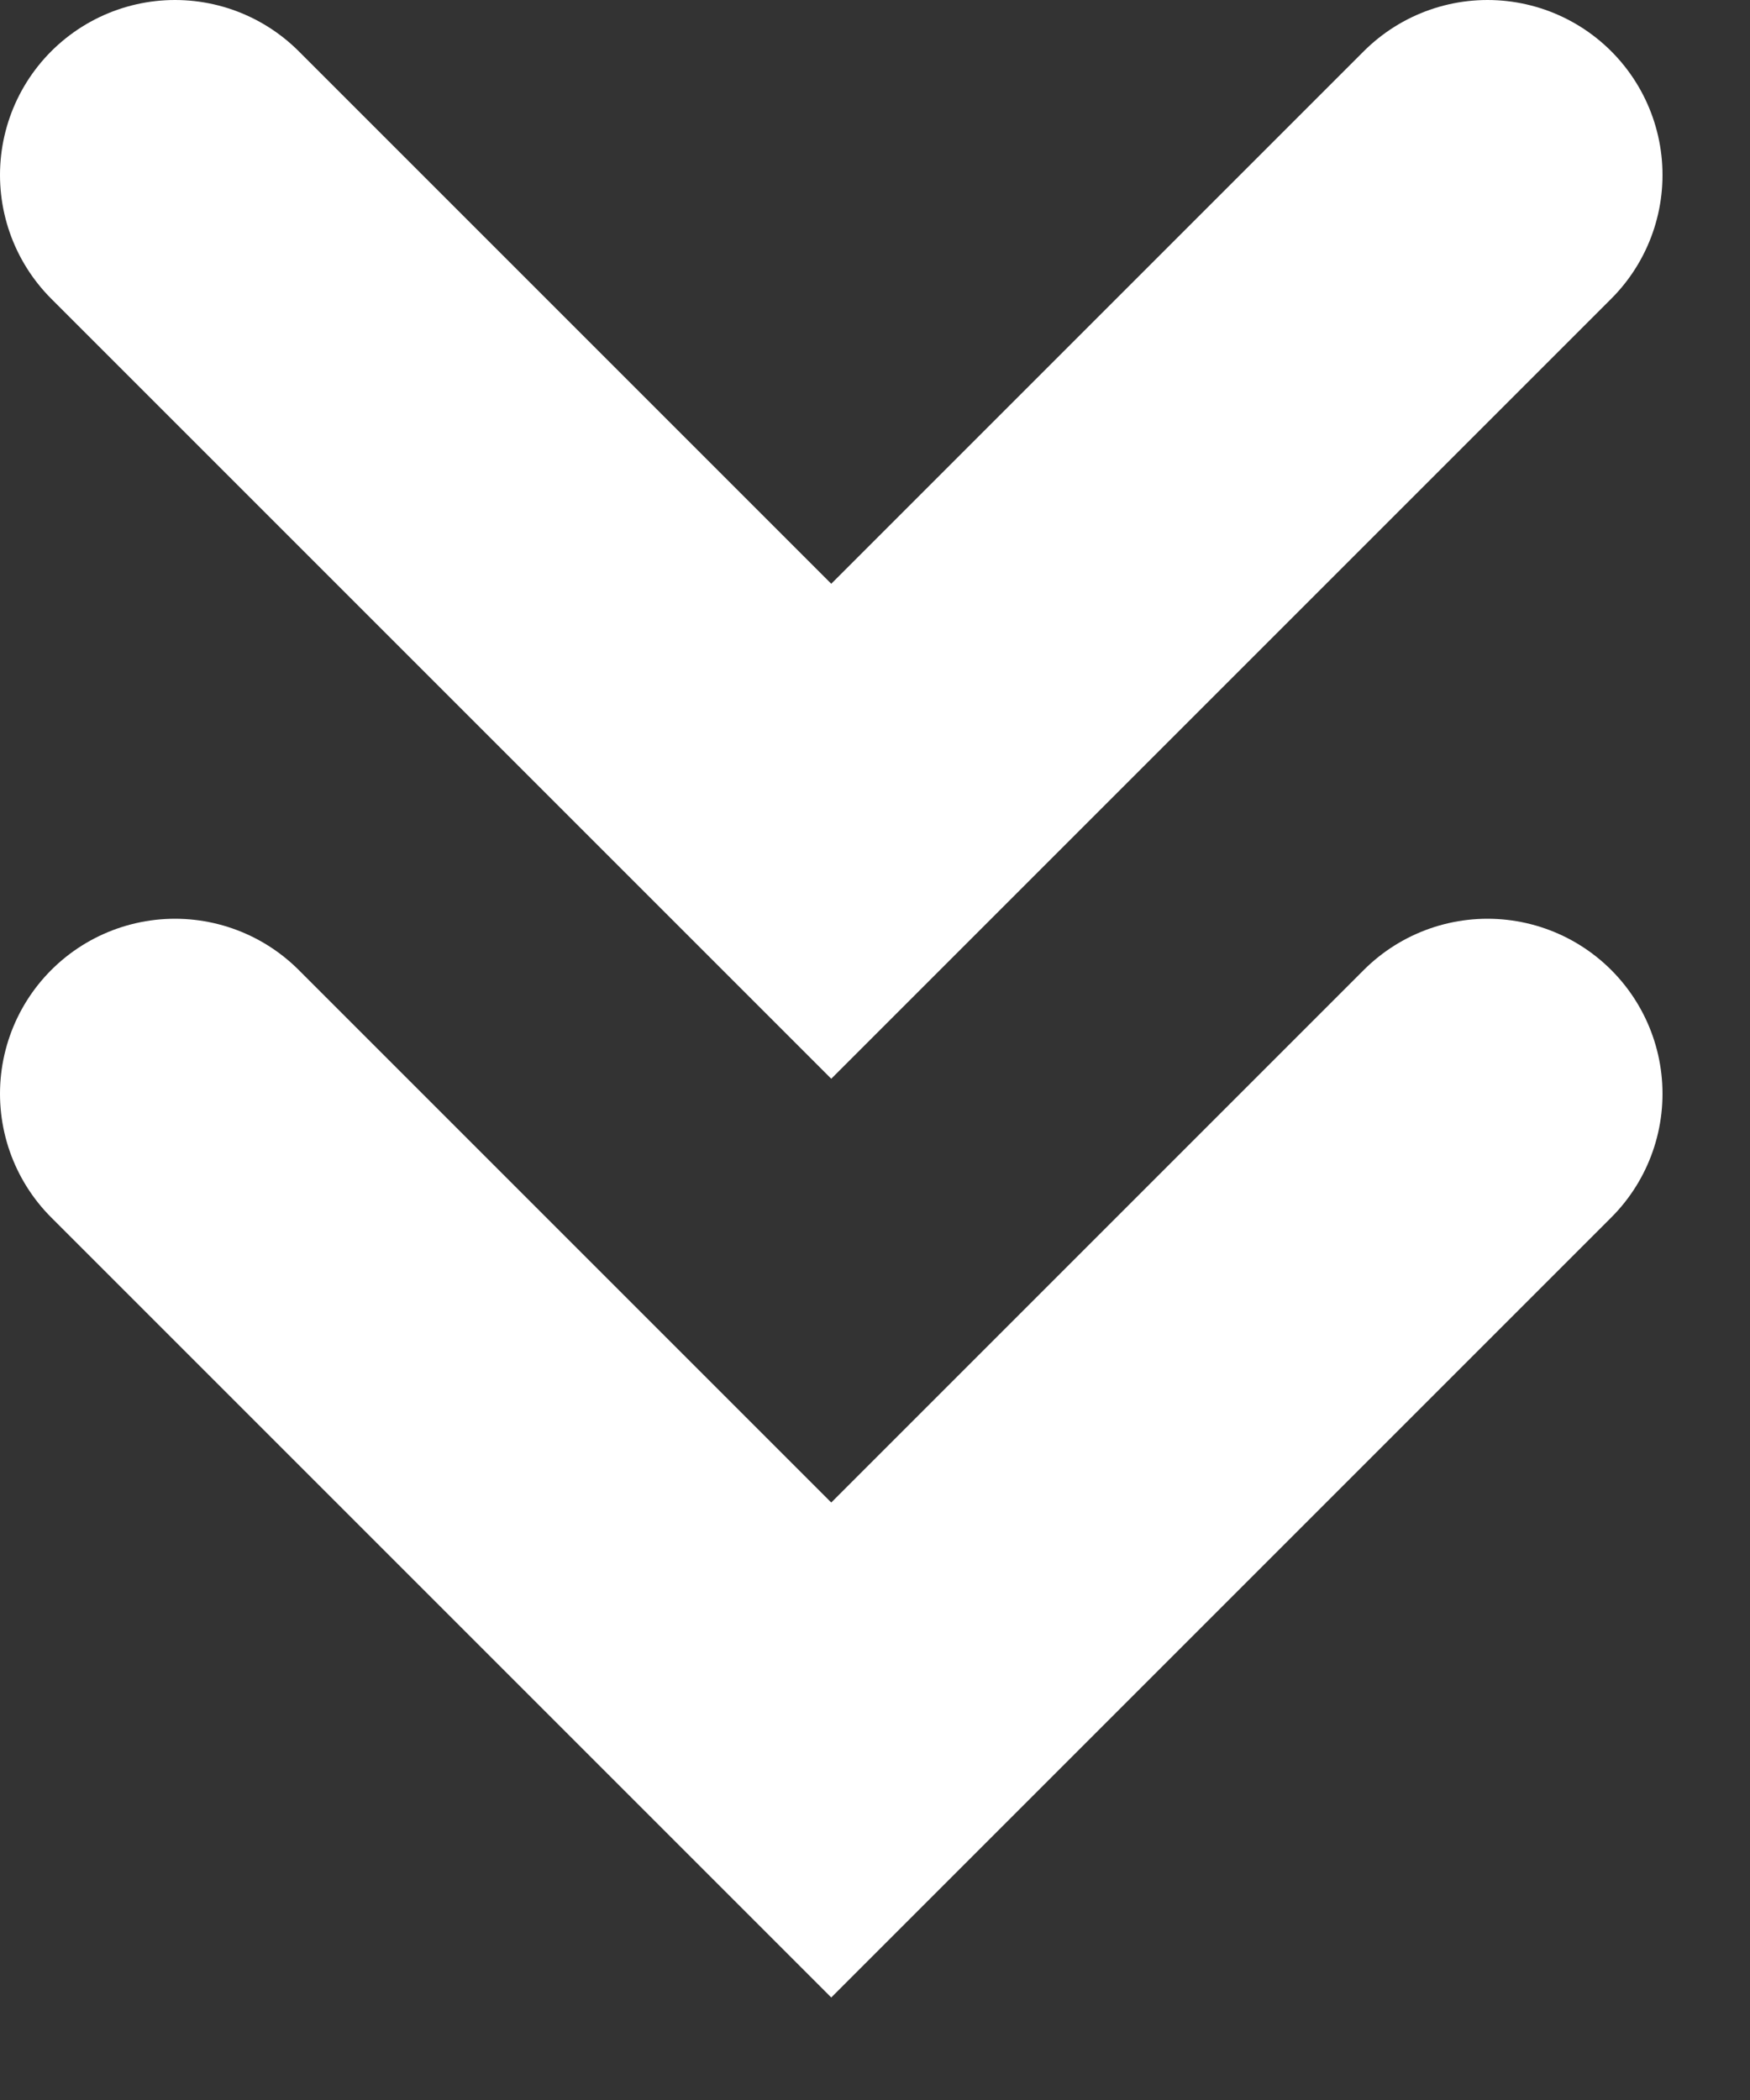
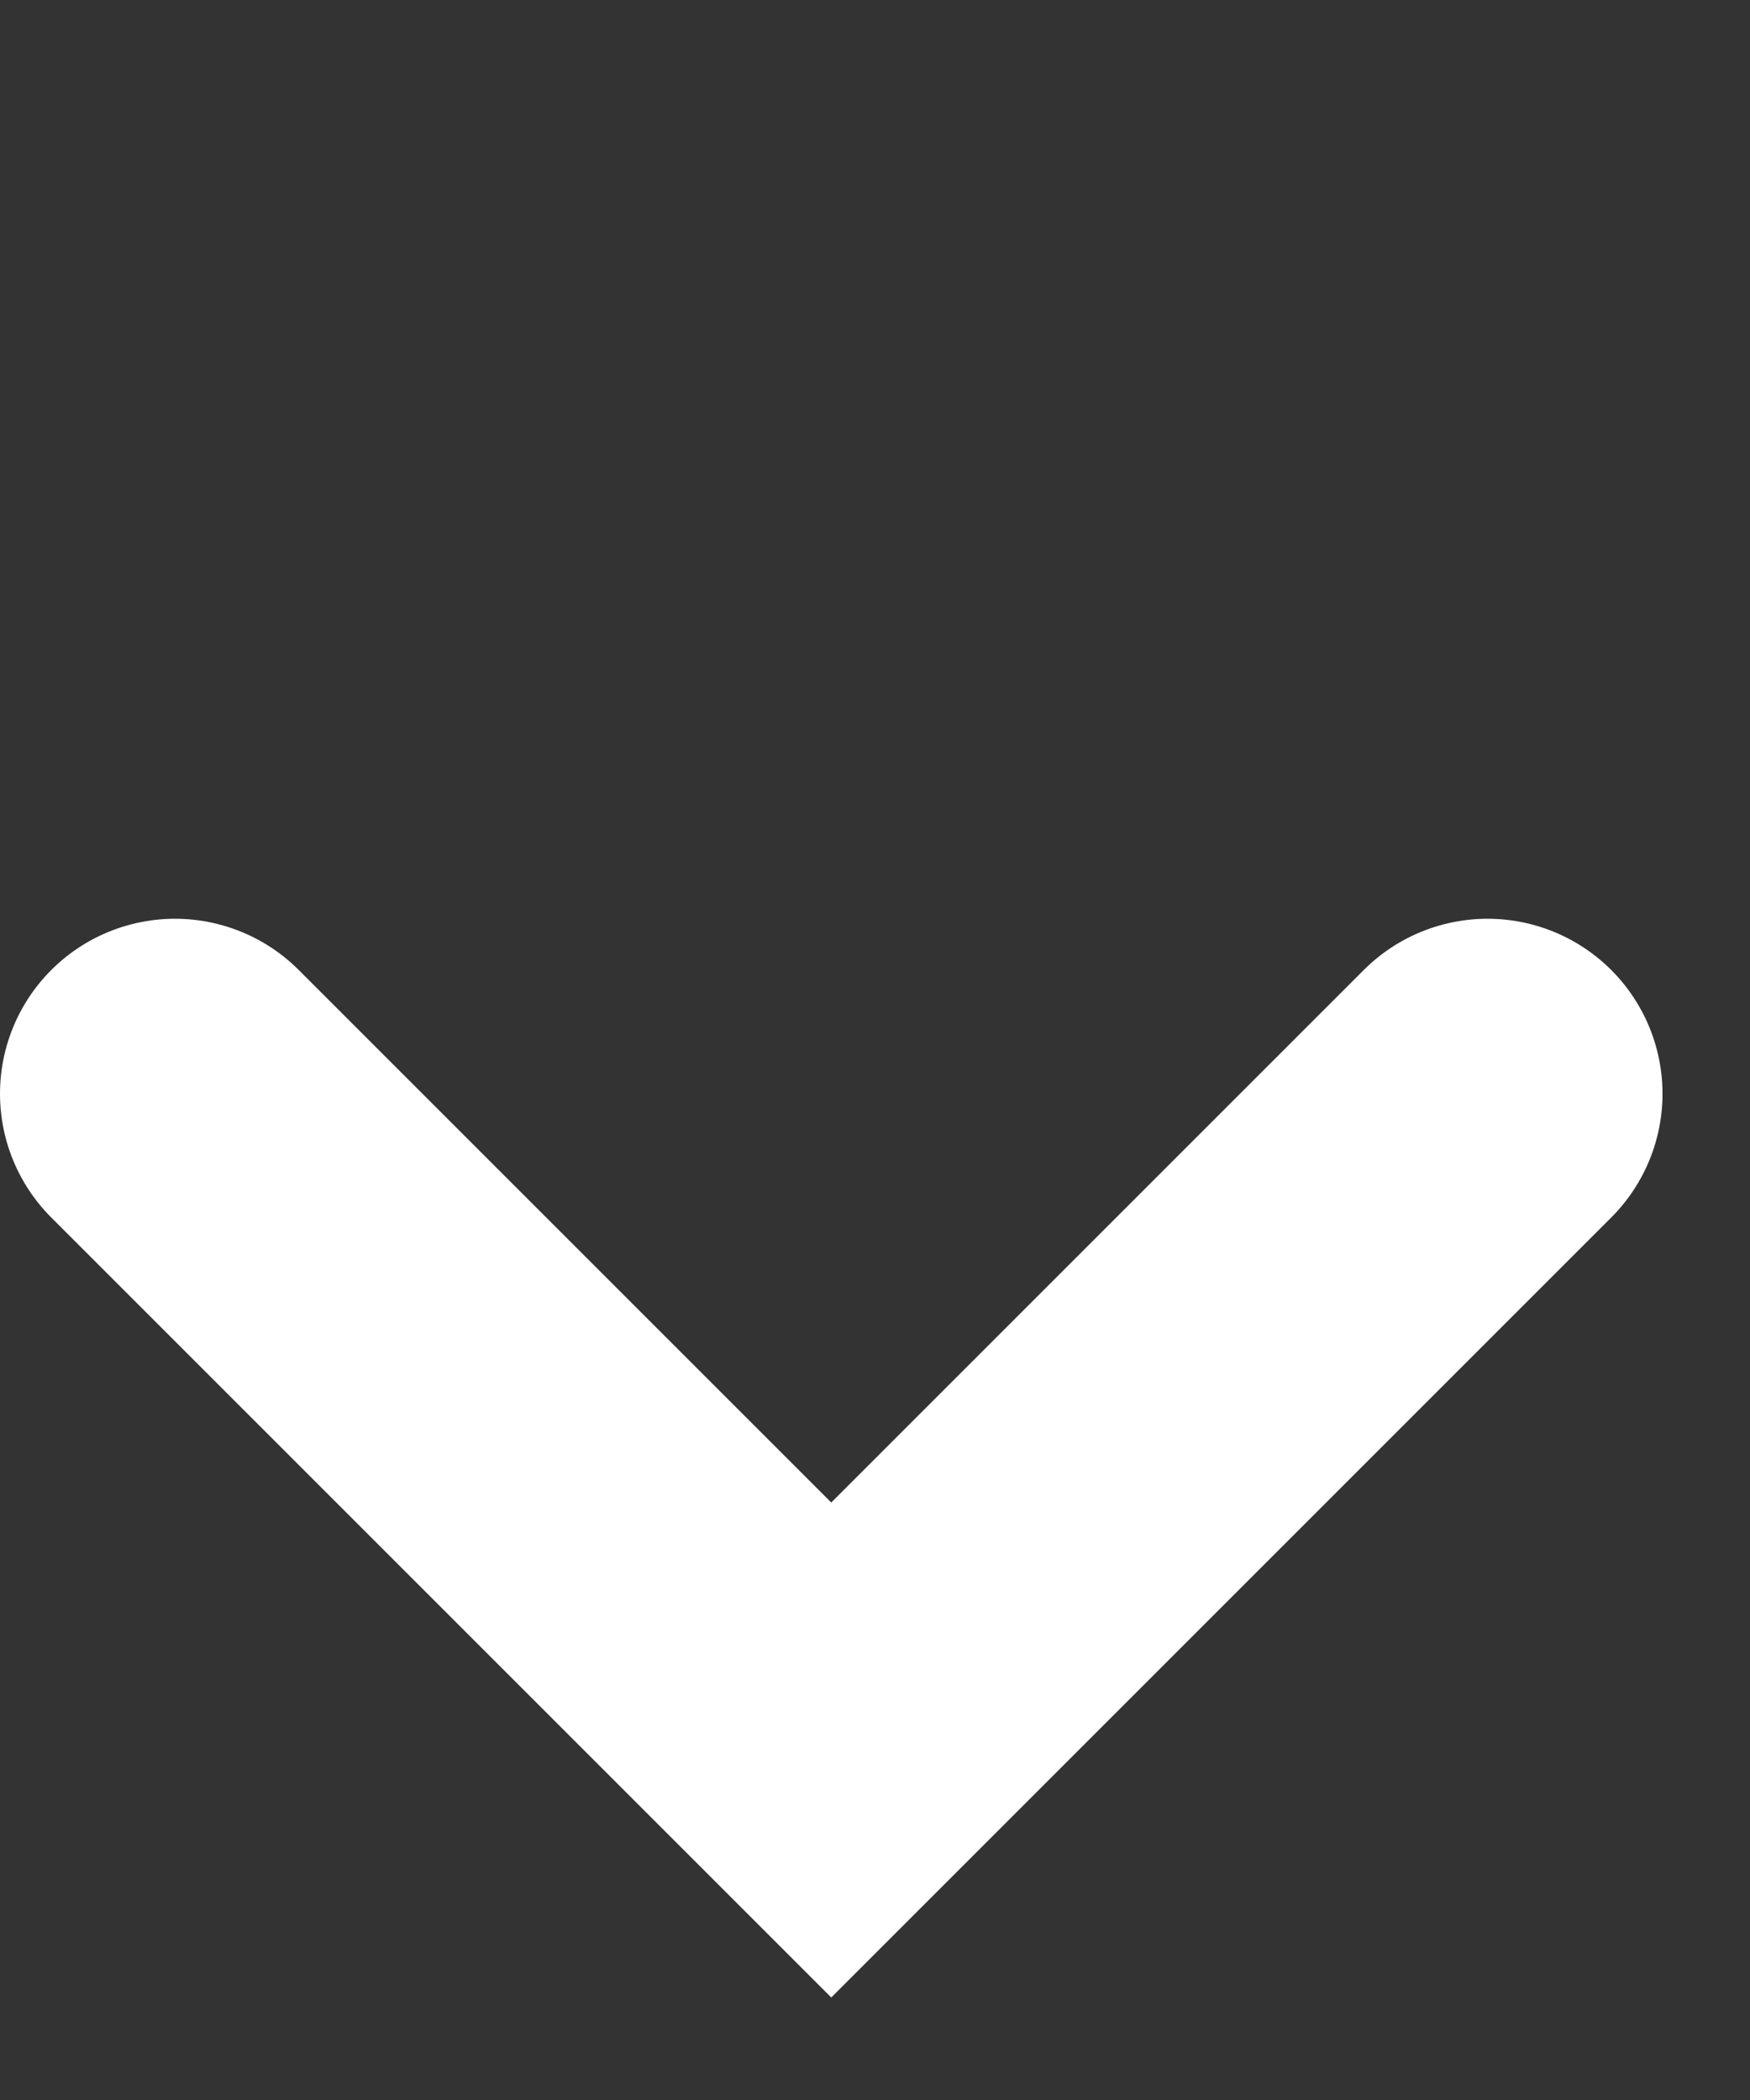
<svg xmlns="http://www.w3.org/2000/svg" width="10" height="12" viewBox="0 0 10 12" fill="none">
  <rect x="0" y="0" width="10" height="12" fill="#333333" stroke="none" />
-   <path d="M1 1L4.75 4.75L8.5 1" stroke="white" stroke-width="2" stroke-linecap="round" />
  <path d="M1 6.25L4.75 10L8.5 6.25" stroke="white" stroke-width="2" stroke-linecap="round" />
</svg>